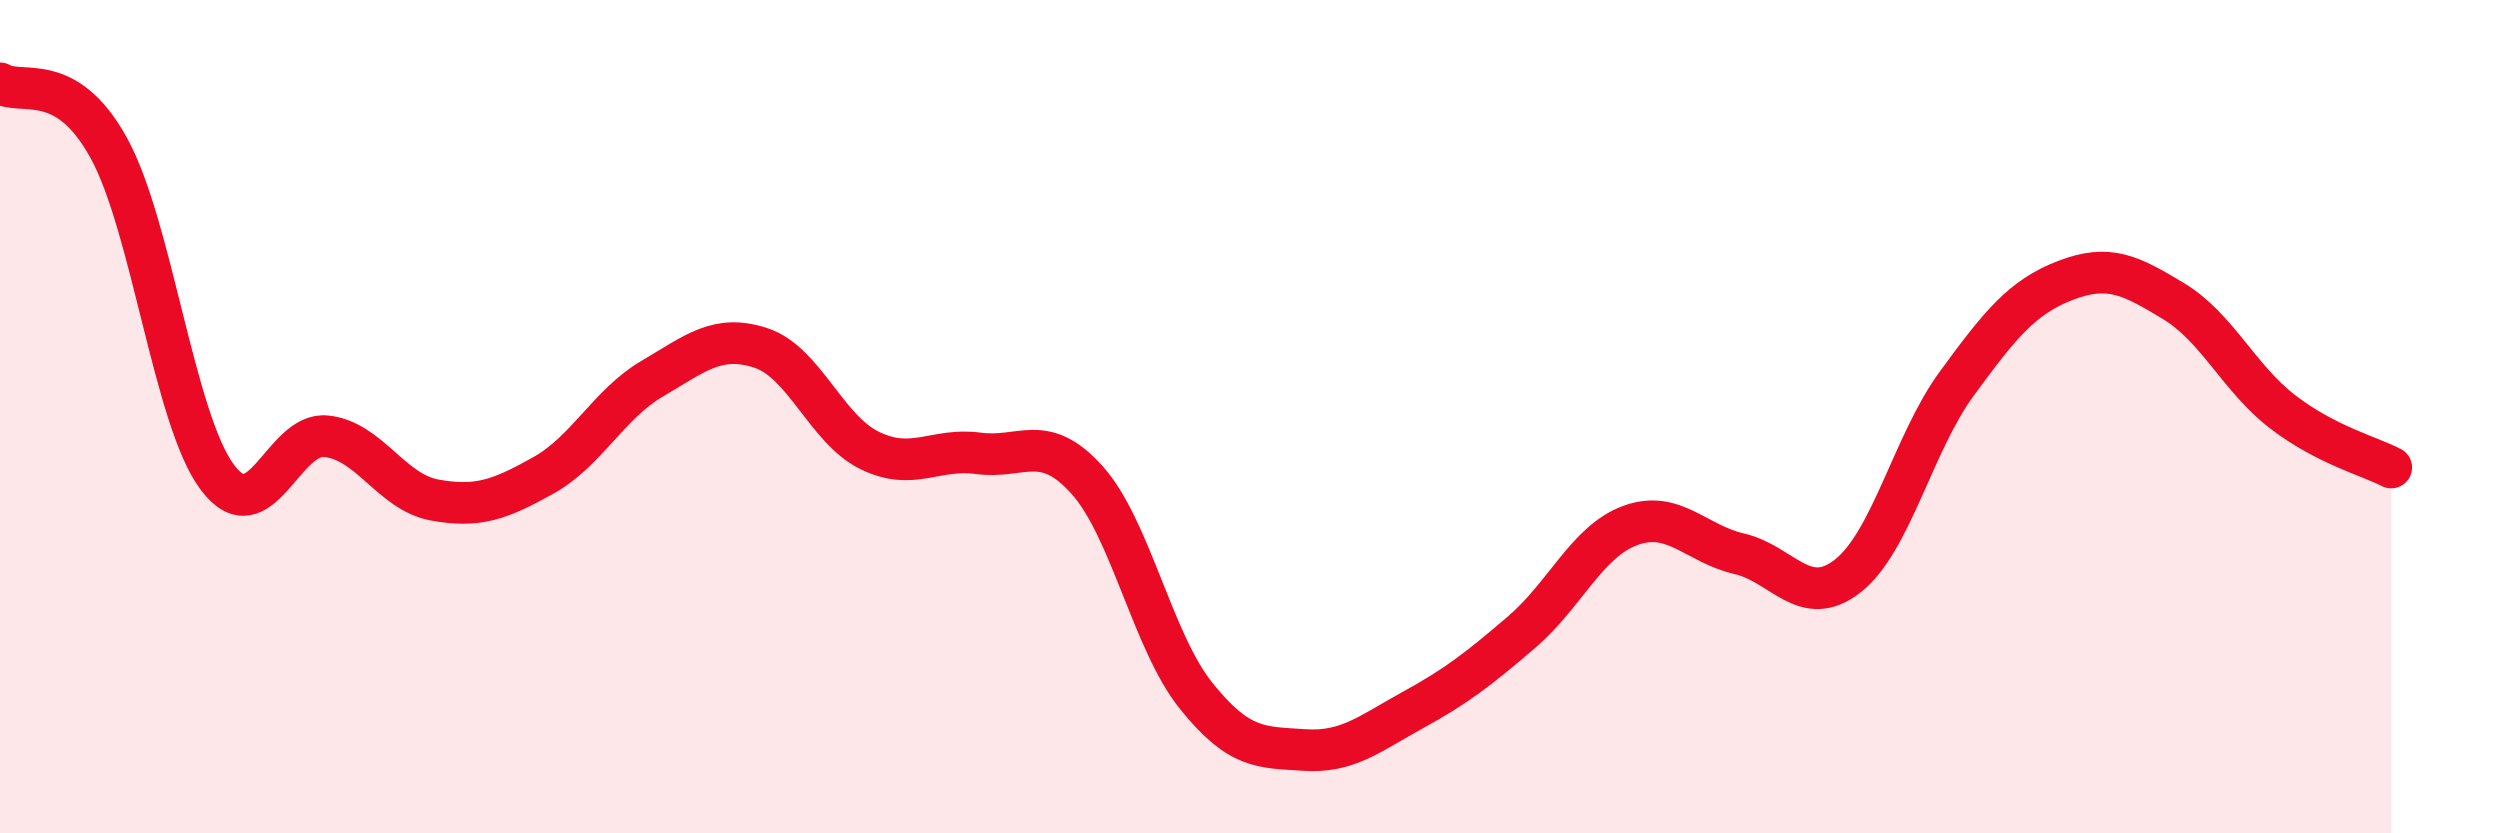
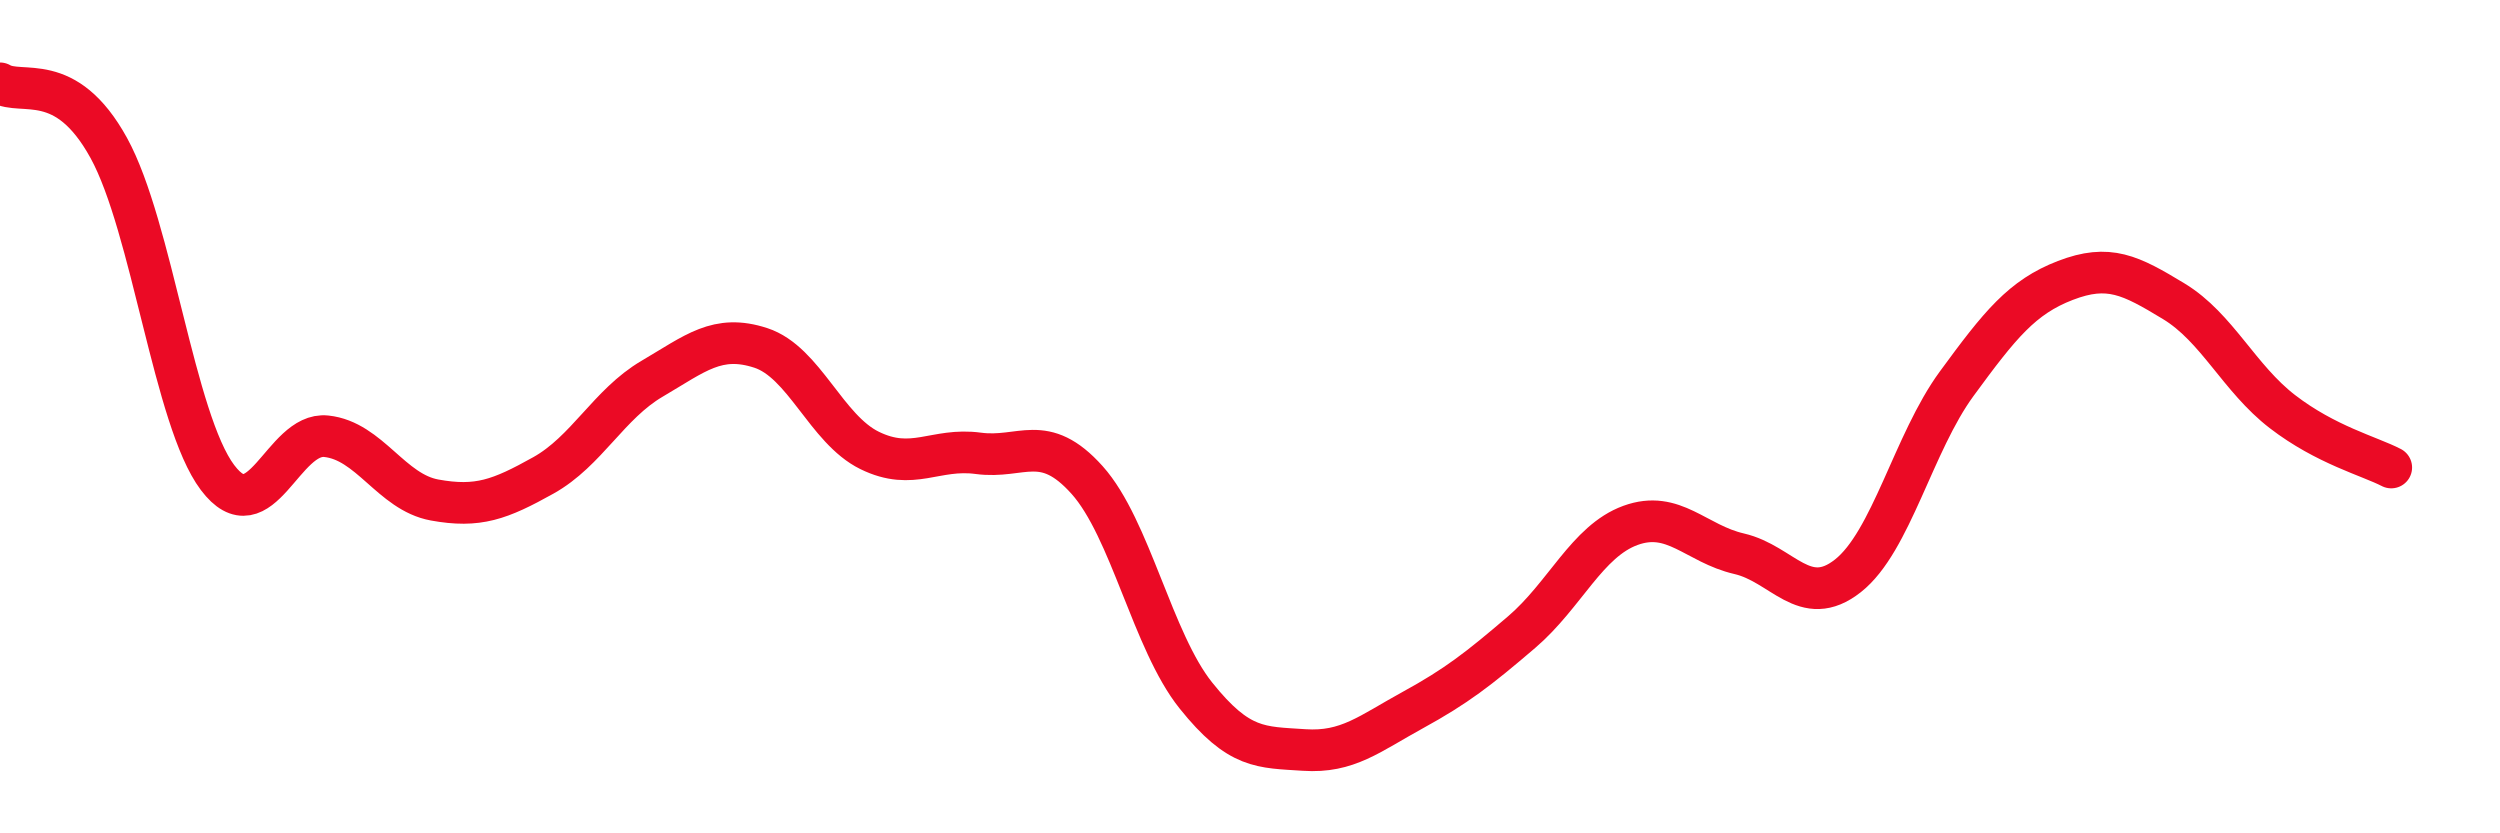
<svg xmlns="http://www.w3.org/2000/svg" width="60" height="20" viewBox="0 0 60 20">
-   <path d="M 0,2 C 0.52,2.31 1.57,1.66 2.61,3.55 C 3.65,5.44 4.18,10.08 5.22,11.46 C 6.26,12.84 6.79,10.36 7.83,10.47 C 8.87,10.58 9.39,11.81 10.43,12 C 11.47,12.19 12,11.99 13.04,11.41 C 14.08,10.83 14.61,9.7 15.65,9.09 C 16.69,8.48 17.22,8.01 18.26,8.35 C 19.3,8.69 19.83,10.3 20.87,10.81 C 21.91,11.32 22.44,10.74 23.48,10.88 C 24.52,11.02 25.05,10.36 26.09,11.52 C 27.13,12.68 27.66,15.39 28.7,16.69 C 29.74,17.99 30.26,17.93 31.3,18 C 32.34,18.07 32.87,17.61 33.91,17.04 C 34.95,16.47 35.48,16.06 36.52,15.17 C 37.56,14.28 38.09,12.99 39.13,12.61 C 40.17,12.23 40.7,13.05 41.74,13.29 C 42.78,13.53 43.31,14.64 44.35,13.82 C 45.39,13 45.92,10.63 46.96,9.21 C 48,7.79 48.53,7.13 49.57,6.73 C 50.61,6.33 51.13,6.6 52.17,7.23 C 53.21,7.86 53.74,9.08 54.78,9.88 C 55.82,10.68 56.87,10.95 57.39,11.22L57.39 20L0 20Z" fill="#EB0A25" opacity="0.1" stroke-linecap="round" stroke-linejoin="round" />
  <path d="M 0,2 C 0.52,2.31 1.57,1.66 2.61,3.55 C 3.65,5.44 4.18,10.08 5.22,11.46 C 6.26,12.84 6.79,10.36 7.83,10.47 C 8.87,10.58 9.39,11.81 10.43,12 C 11.47,12.19 12,11.99 13.04,11.41 C 14.08,10.83 14.61,9.7 15.65,9.09 C 16.69,8.48 17.22,8.01 18.26,8.35 C 19.3,8.69 19.83,10.3 20.87,10.81 C 21.91,11.32 22.44,10.74 23.48,10.88 C 24.52,11.02 25.05,10.36 26.09,11.52 C 27.13,12.68 27.66,15.39 28.7,16.69 C 29.74,17.99 30.26,17.93 31.3,18 C 32.34,18.07 32.87,17.61 33.91,17.04 C 34.95,16.47 35.48,16.06 36.52,15.17 C 37.56,14.28 38.09,12.99 39.13,12.61 C 40.17,12.23 40.7,13.05 41.74,13.29 C 42.78,13.53 43.31,14.64 44.35,13.82 C 45.39,13 45.92,10.63 46.96,9.21 C 48,7.79 48.53,7.13 49.57,6.73 C 50.61,6.33 51.13,6.6 52.17,7.23 C 53.21,7.86 53.74,9.08 54.78,9.88 C 55.82,10.68 56.87,10.95 57.39,11.22" stroke="#EB0A25" stroke-width="1" fill="none" stroke-linecap="round" stroke-linejoin="round" />
</svg>